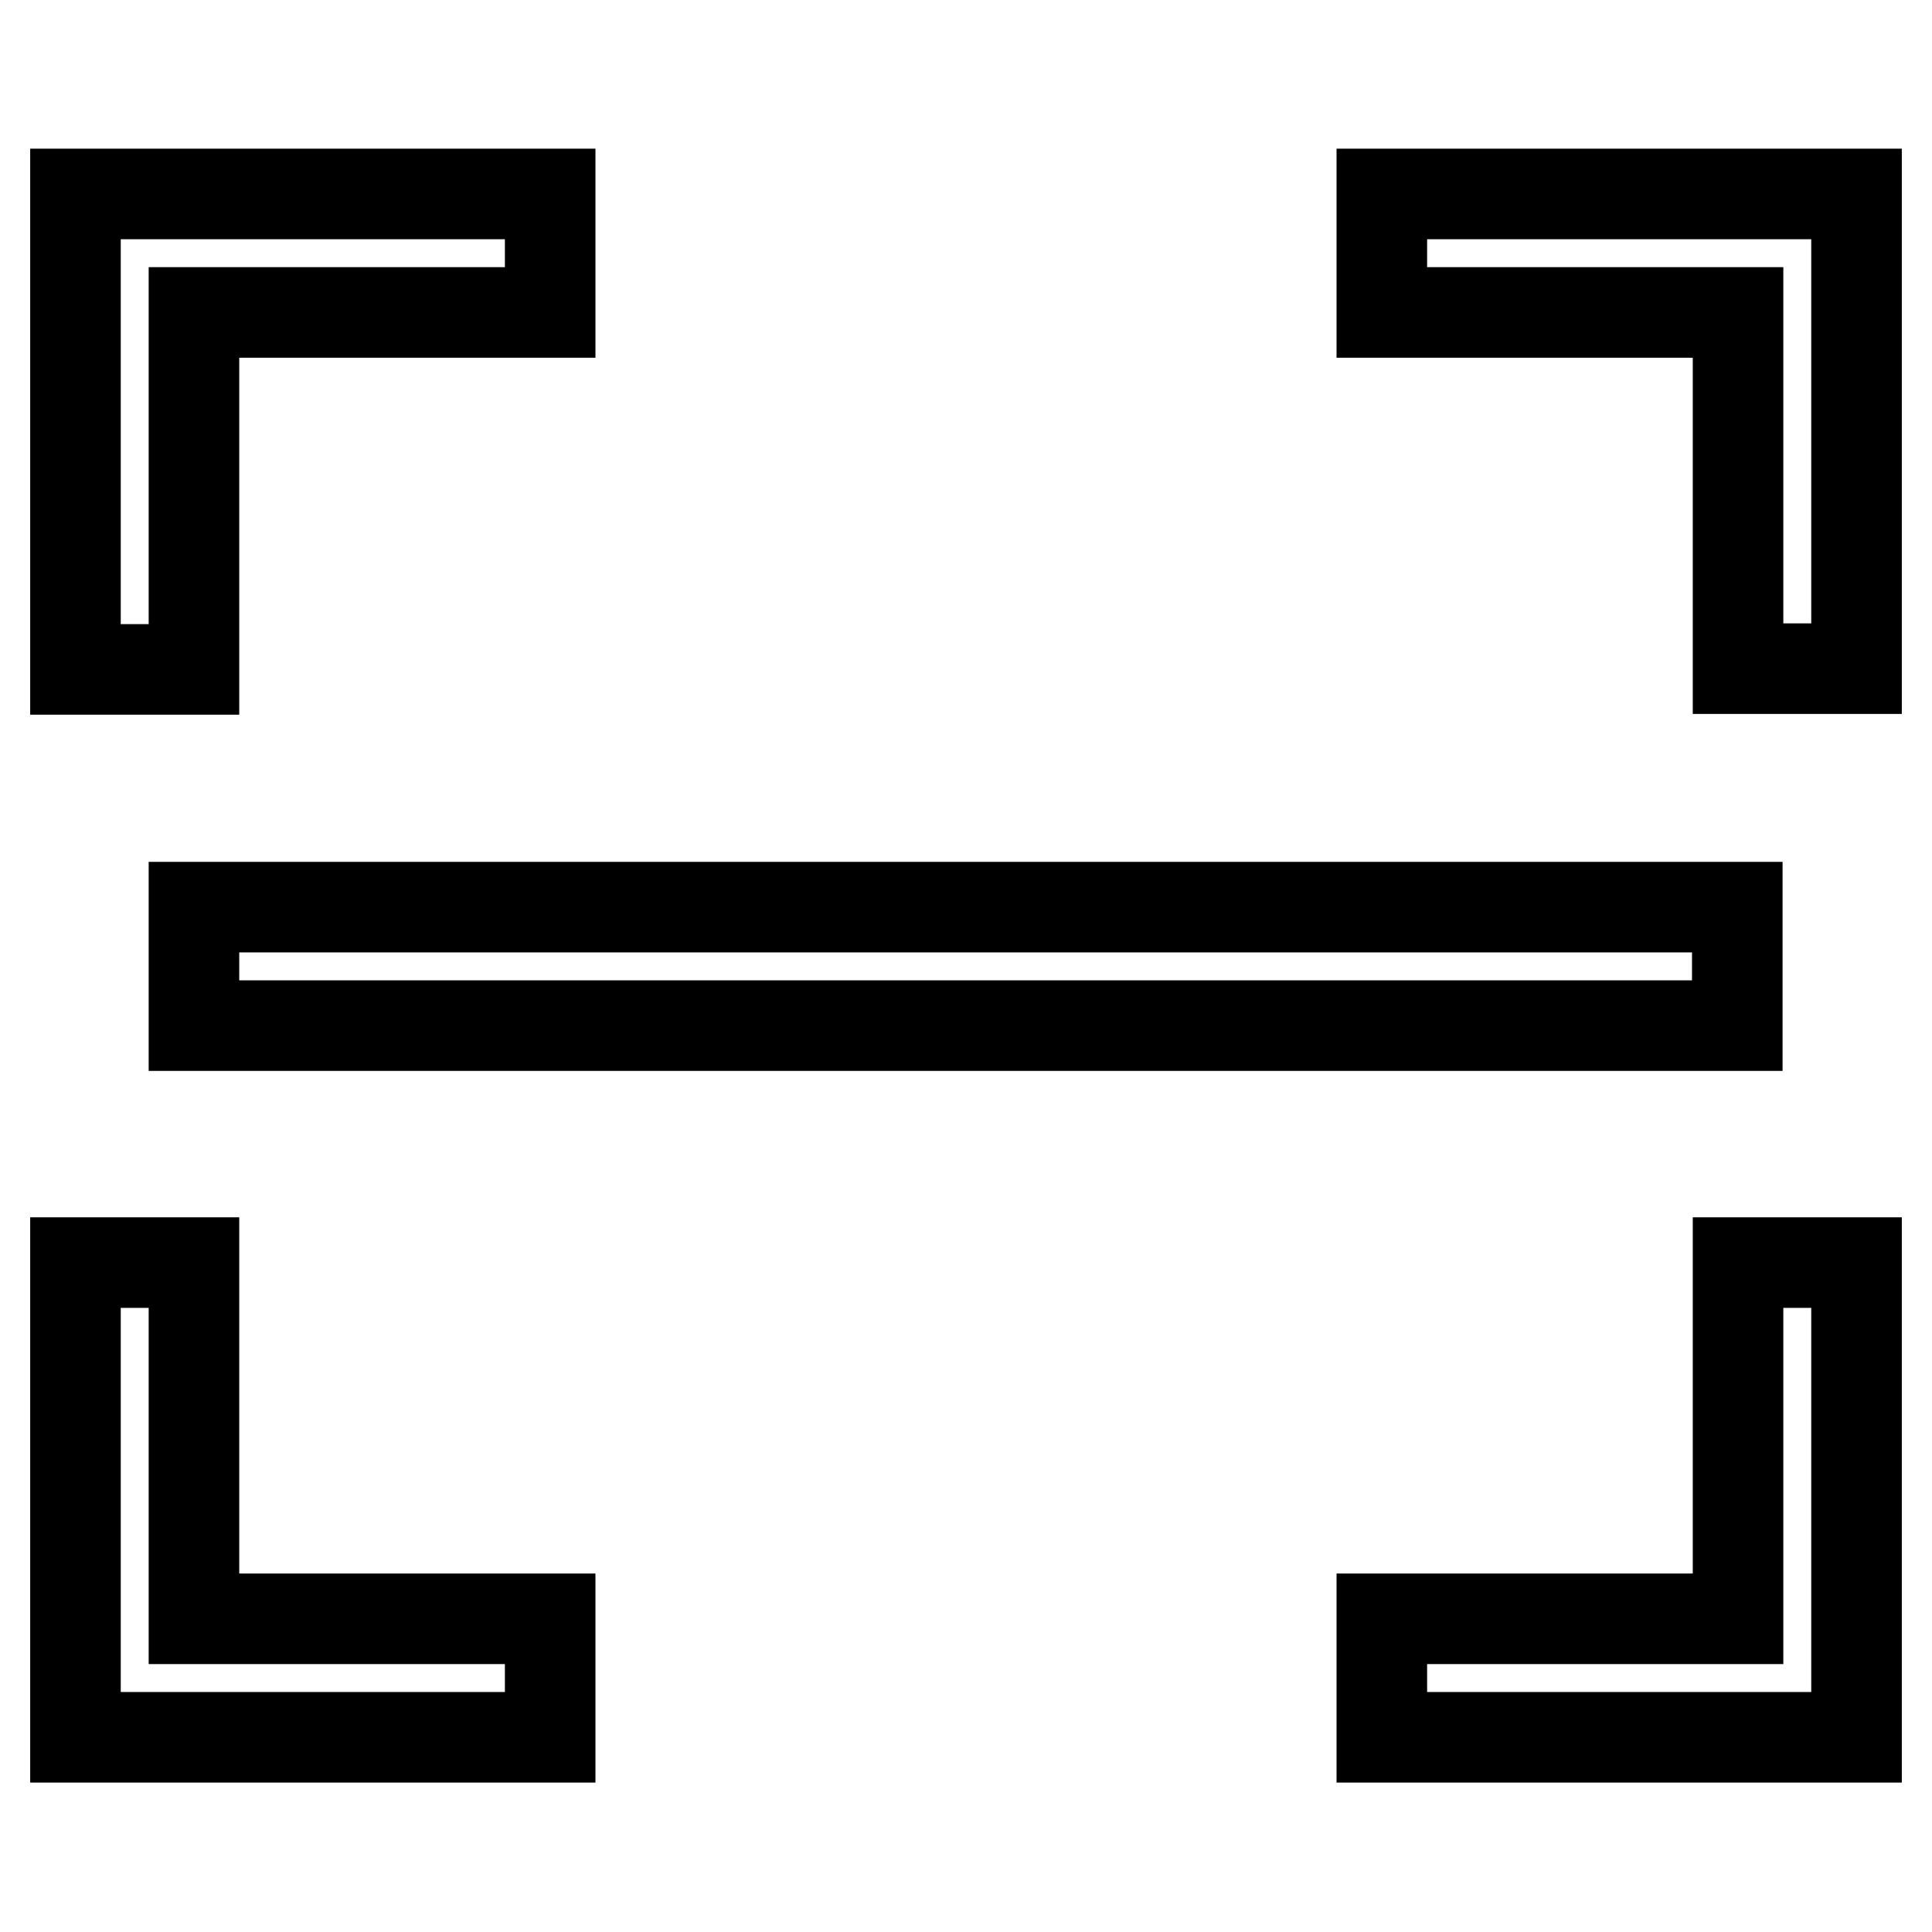
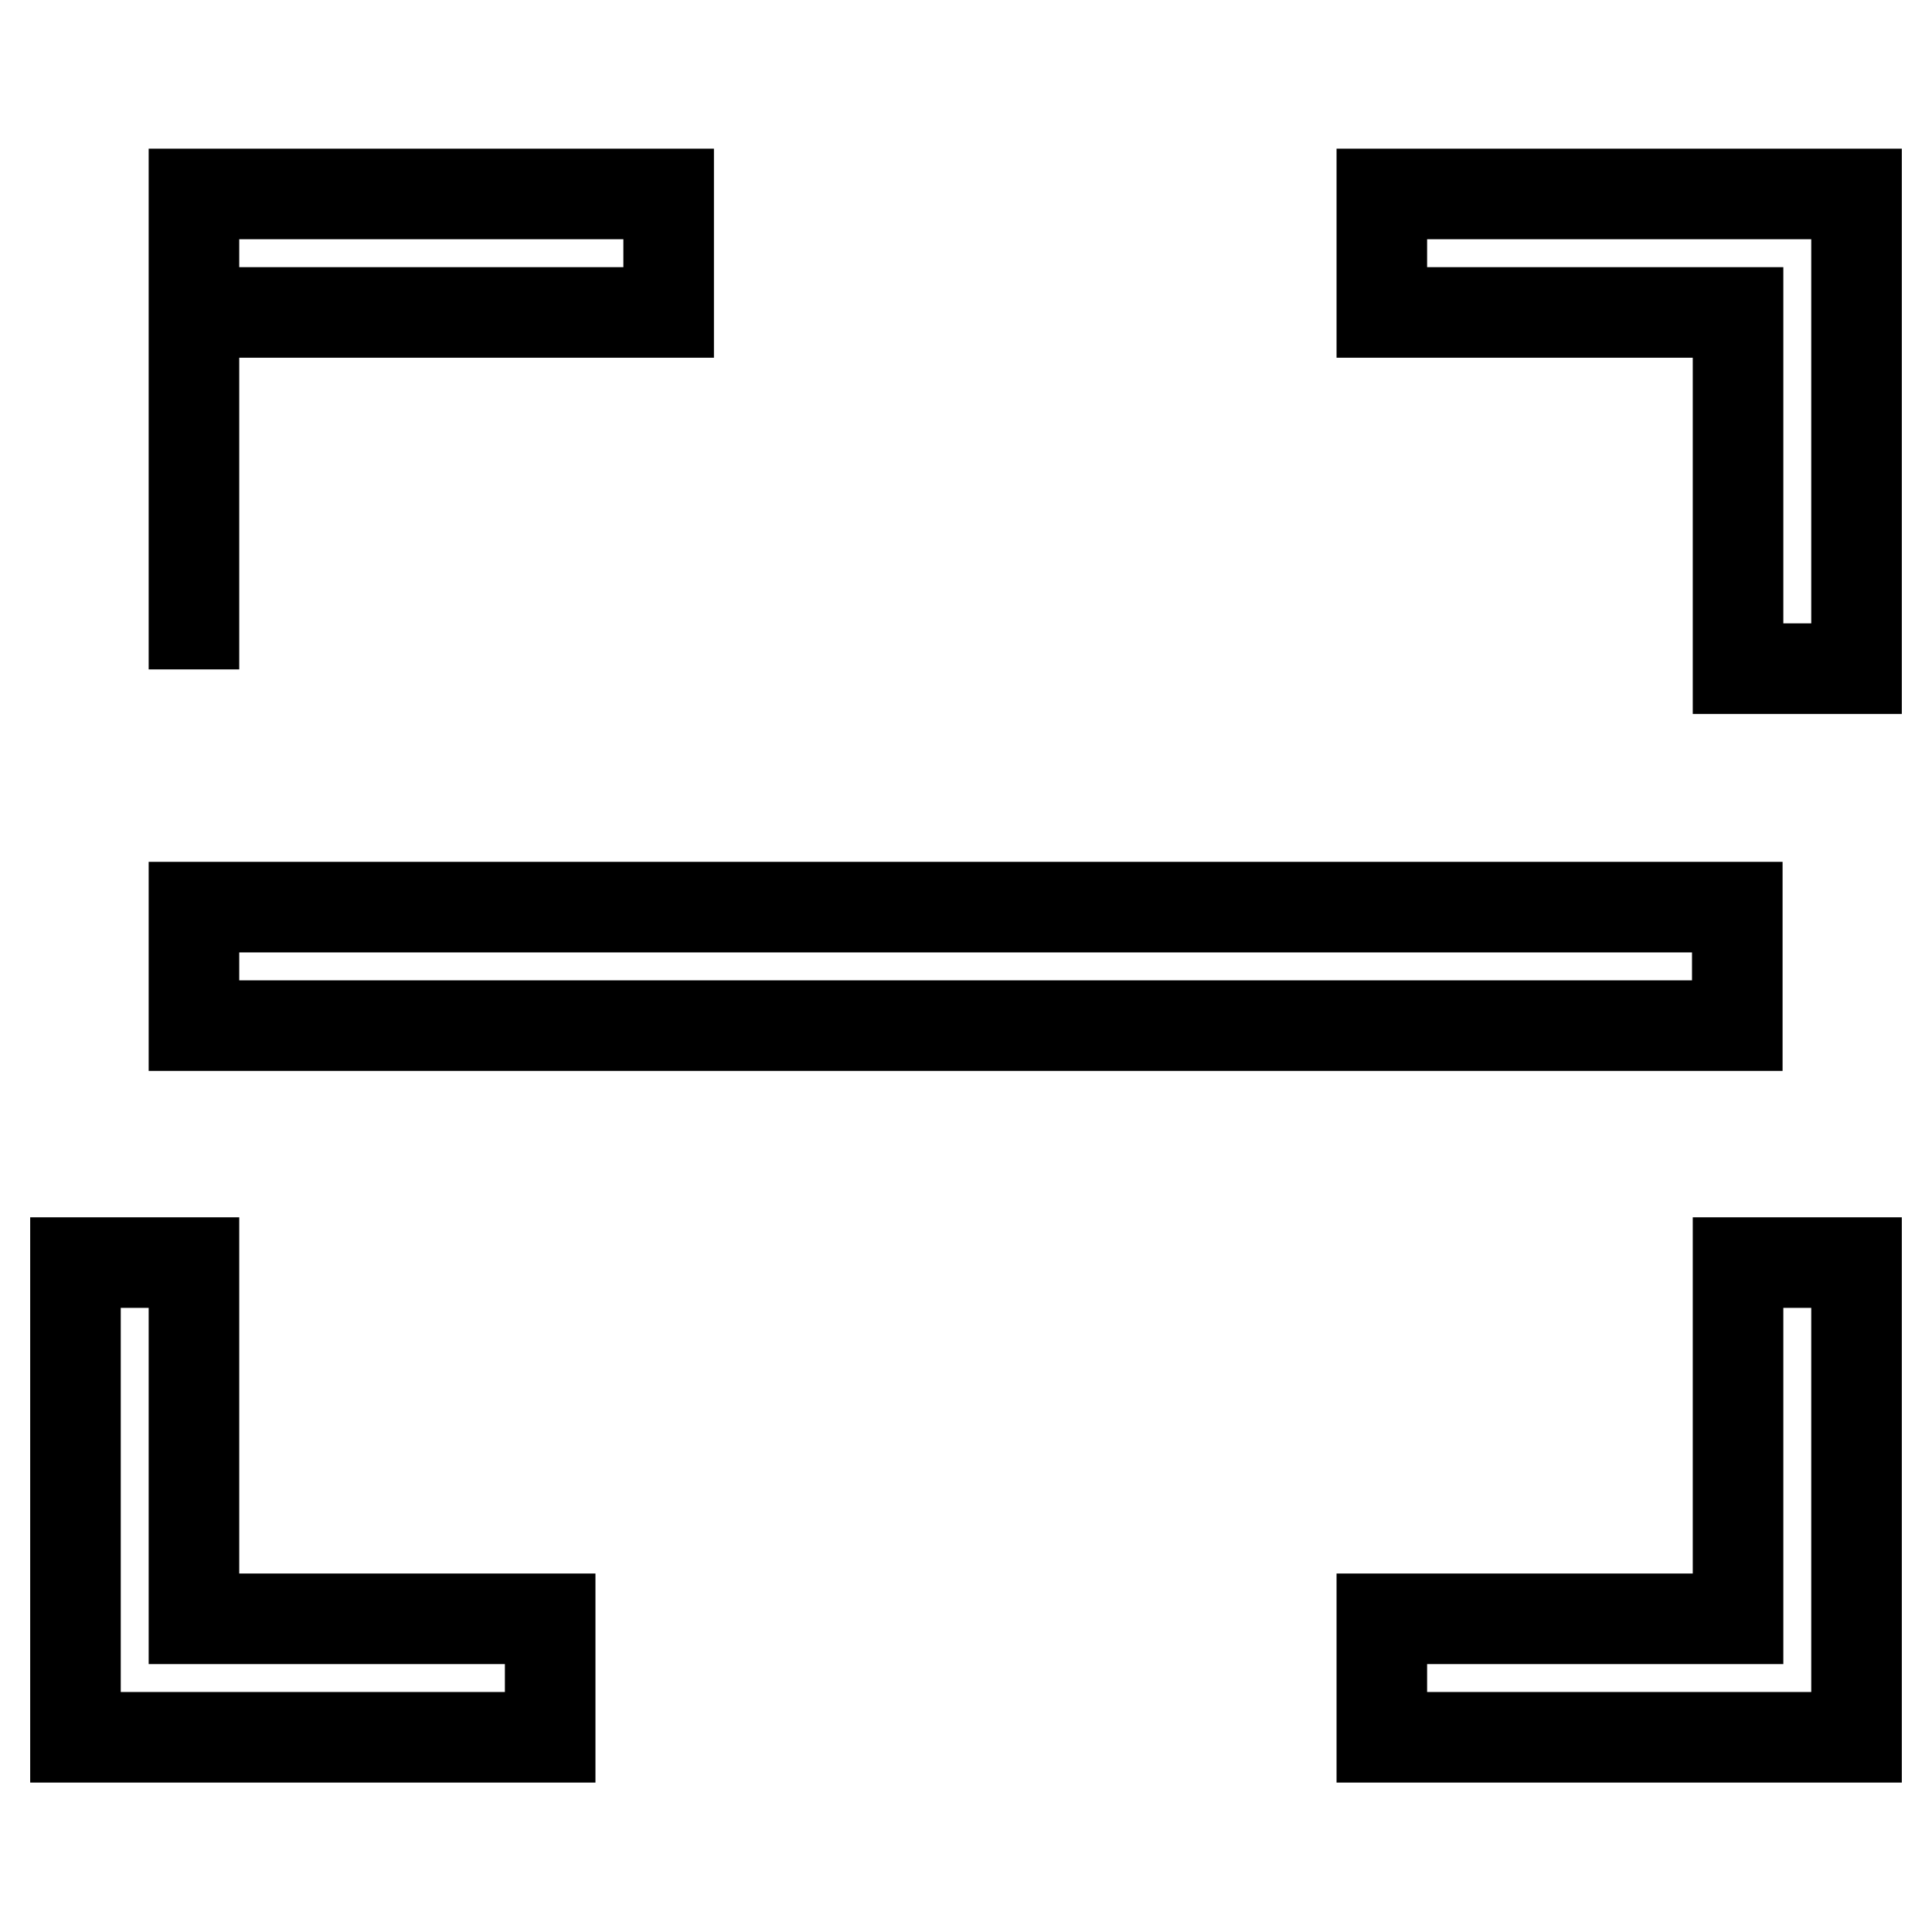
<svg xmlns="http://www.w3.org/2000/svg" version="1.1" x="0px" y="0px" viewBox="0 0 256 256" enable-background="new 0 0 256 256" xml:space="preserve">
  <g>
-     <path stroke-width="12" fill-opacity="0" stroke="#000000" d="M25.7,88.7H10V25.7h62.9v15.7H25.7V88.7z M183.1,25.7v15.7h47.2v47.2H246V25.7H183.1z M25.7,167.3H10v62.9 h62.9v-15.7H25.7V167.3z M230.3,214.5h-47.2v15.7H246v-62.9h-15.7V214.5z M25.7,135.9h204.5v-15.7H25.7V135.9z" />
+     <path stroke-width="12" fill-opacity="0" stroke="#000000" d="M25.7,88.7V25.7h62.9v15.7H25.7V88.7z M183.1,25.7v15.7h47.2v47.2H246V25.7H183.1z M25.7,167.3H10v62.9 h62.9v-15.7H25.7V167.3z M230.3,214.5h-47.2v15.7H246v-62.9h-15.7V214.5z M25.7,135.9h204.5v-15.7H25.7V135.9z" />
  </g>
</svg>